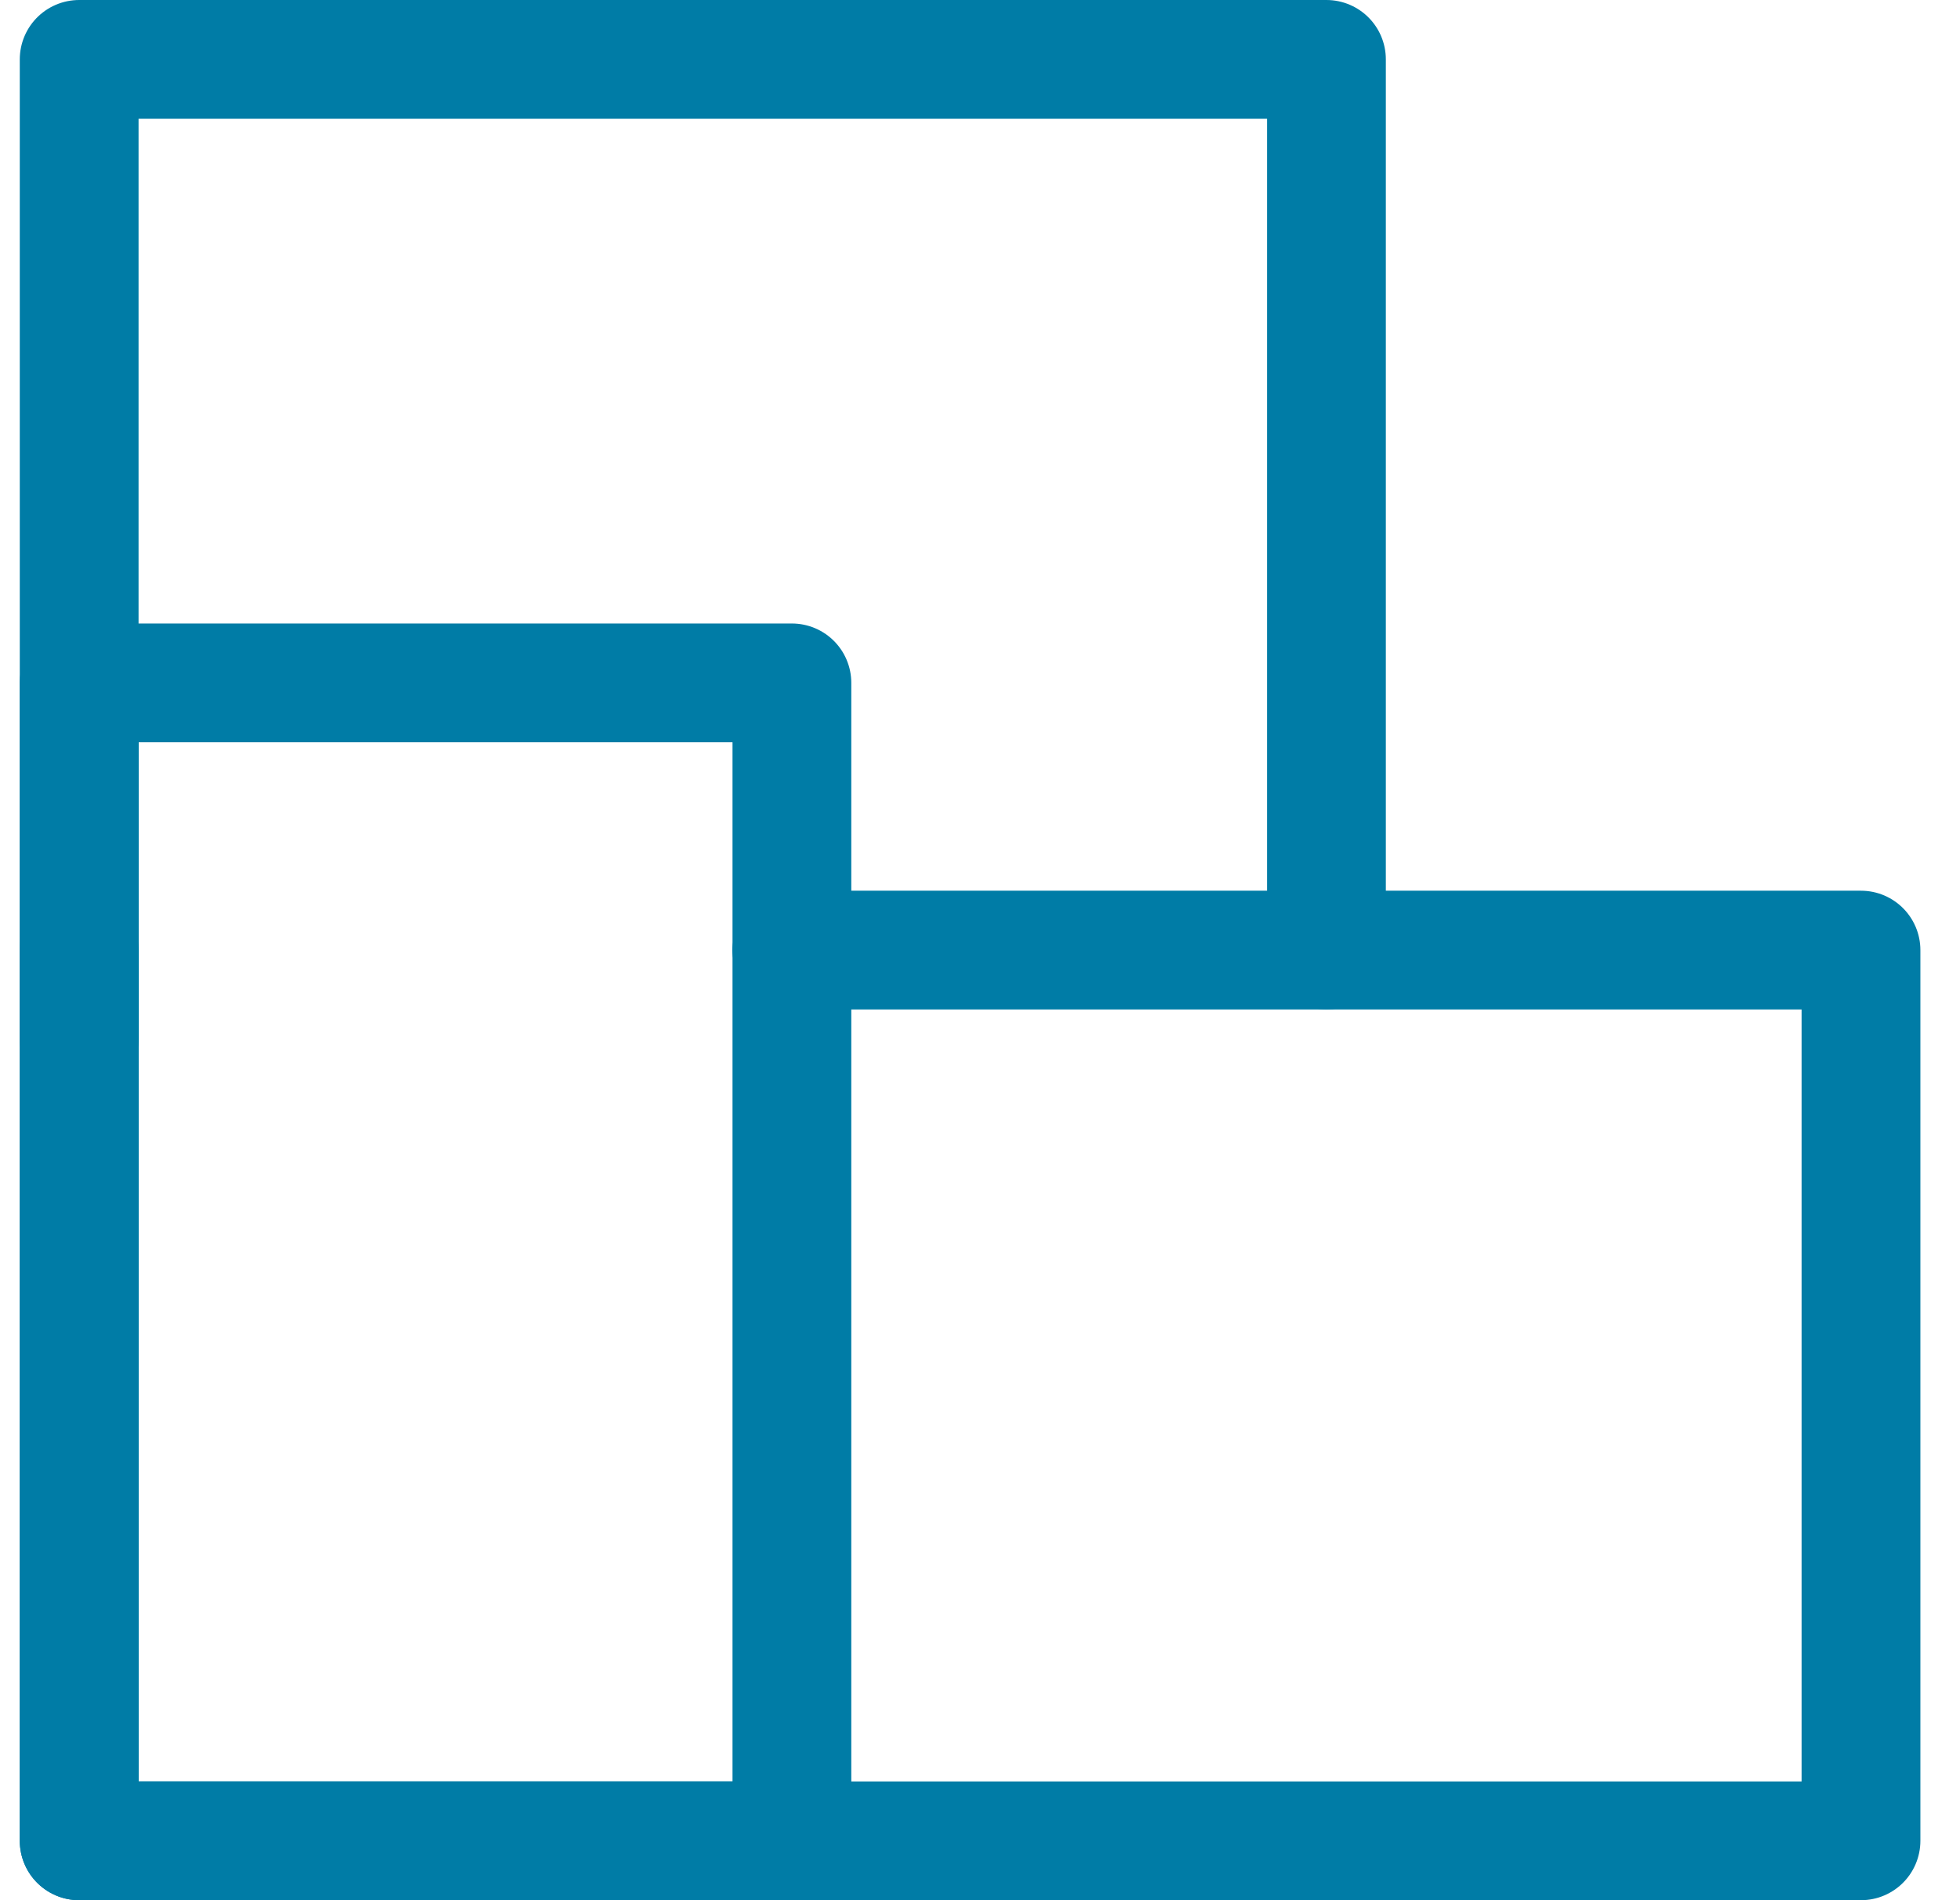
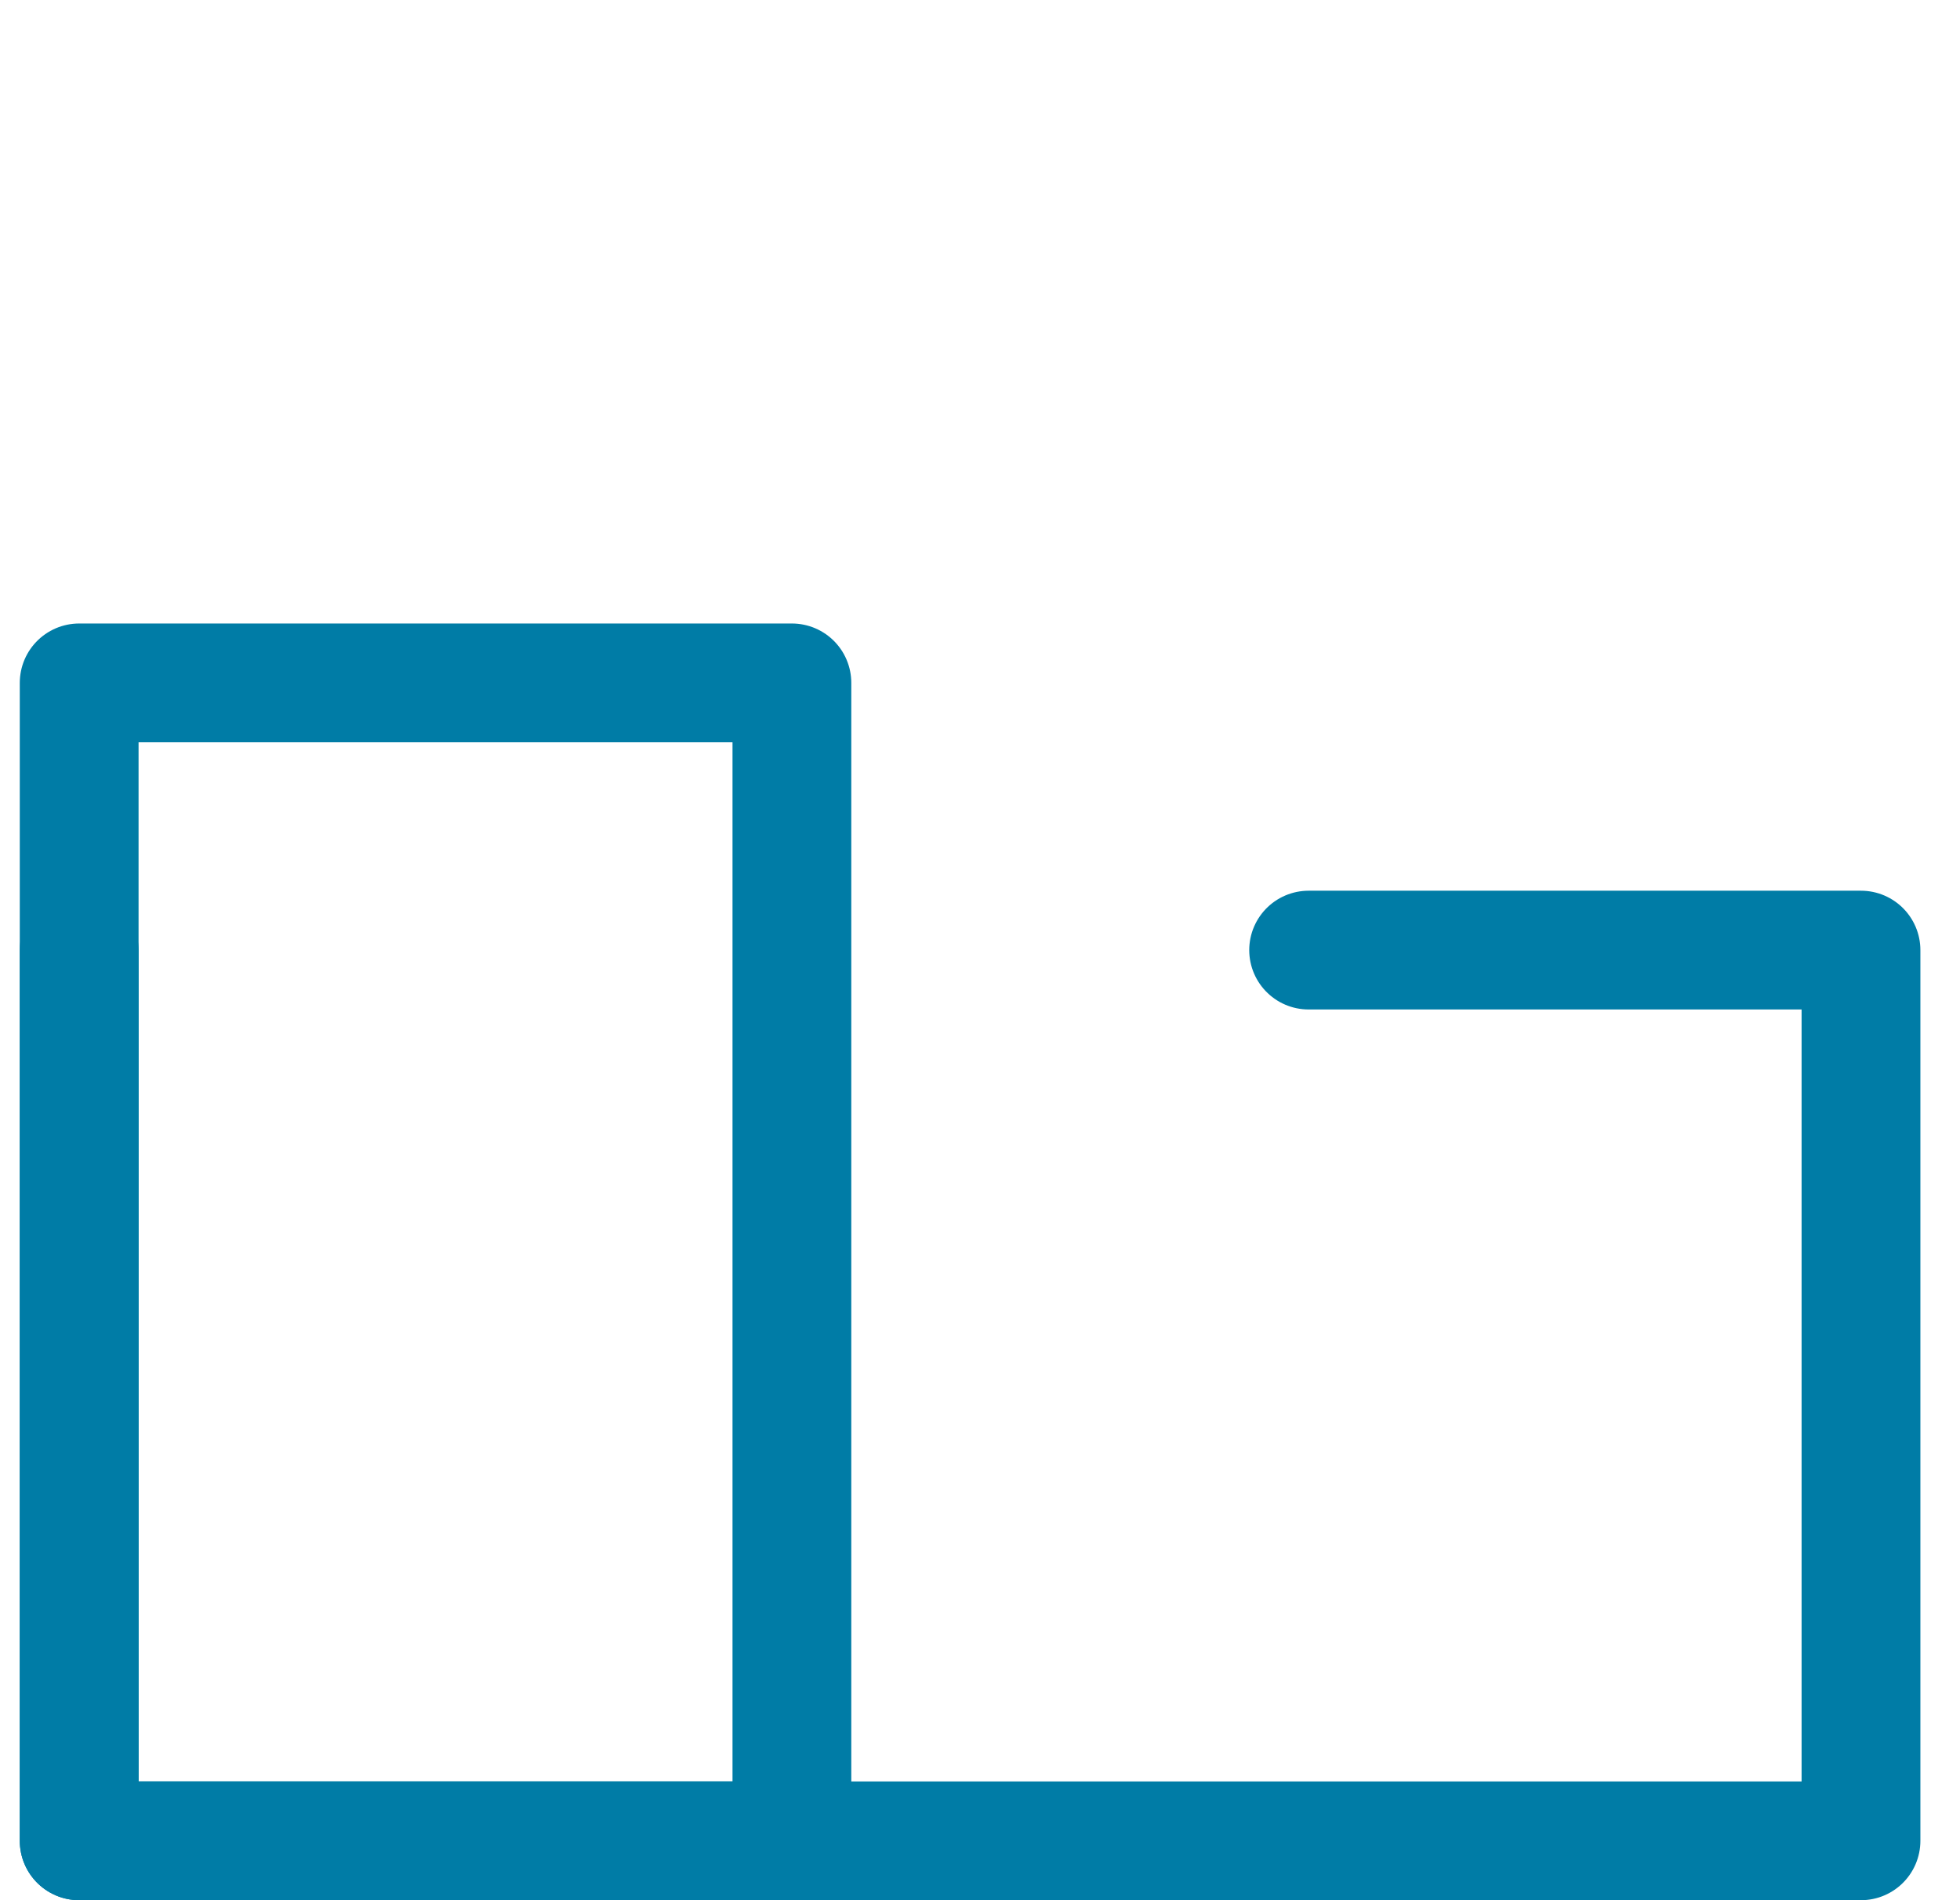
<svg xmlns="http://www.w3.org/2000/svg" width="33" height="32" viewBox="0 0 33 32" fill="none">
  <g clip-path="url(#clip0_3646_124)">
-     <path d="M1.333 16V31H31.333V16H22.033H13.333" stroke="#007CA6" stroke-width="2" stroke-linecap="round" stroke-linejoin="round" />
-     <path d="M1.333 17.5V1H22.333V16" stroke="#007CA6" stroke-width="2" stroke-linecap="round" stroke-linejoin="round" />
+     <path d="M1.333 16V31H31.333V16H22.033" stroke="#007CA6" stroke-width="2" stroke-linecap="round" stroke-linejoin="round" />
    <path d="M1.333 17.5V11.5H13.333V31H1.333V17.5Z" stroke="#007CA6" stroke-width="2" stroke-linecap="round" stroke-linejoin="round" />
  </g>
  <defs>
    <clipPath id="clip0_3646_124">
      <rect width="32" height="32" fill="white" transform="translate(0.333)" />
    </clipPath>
  </defs>
</svg>